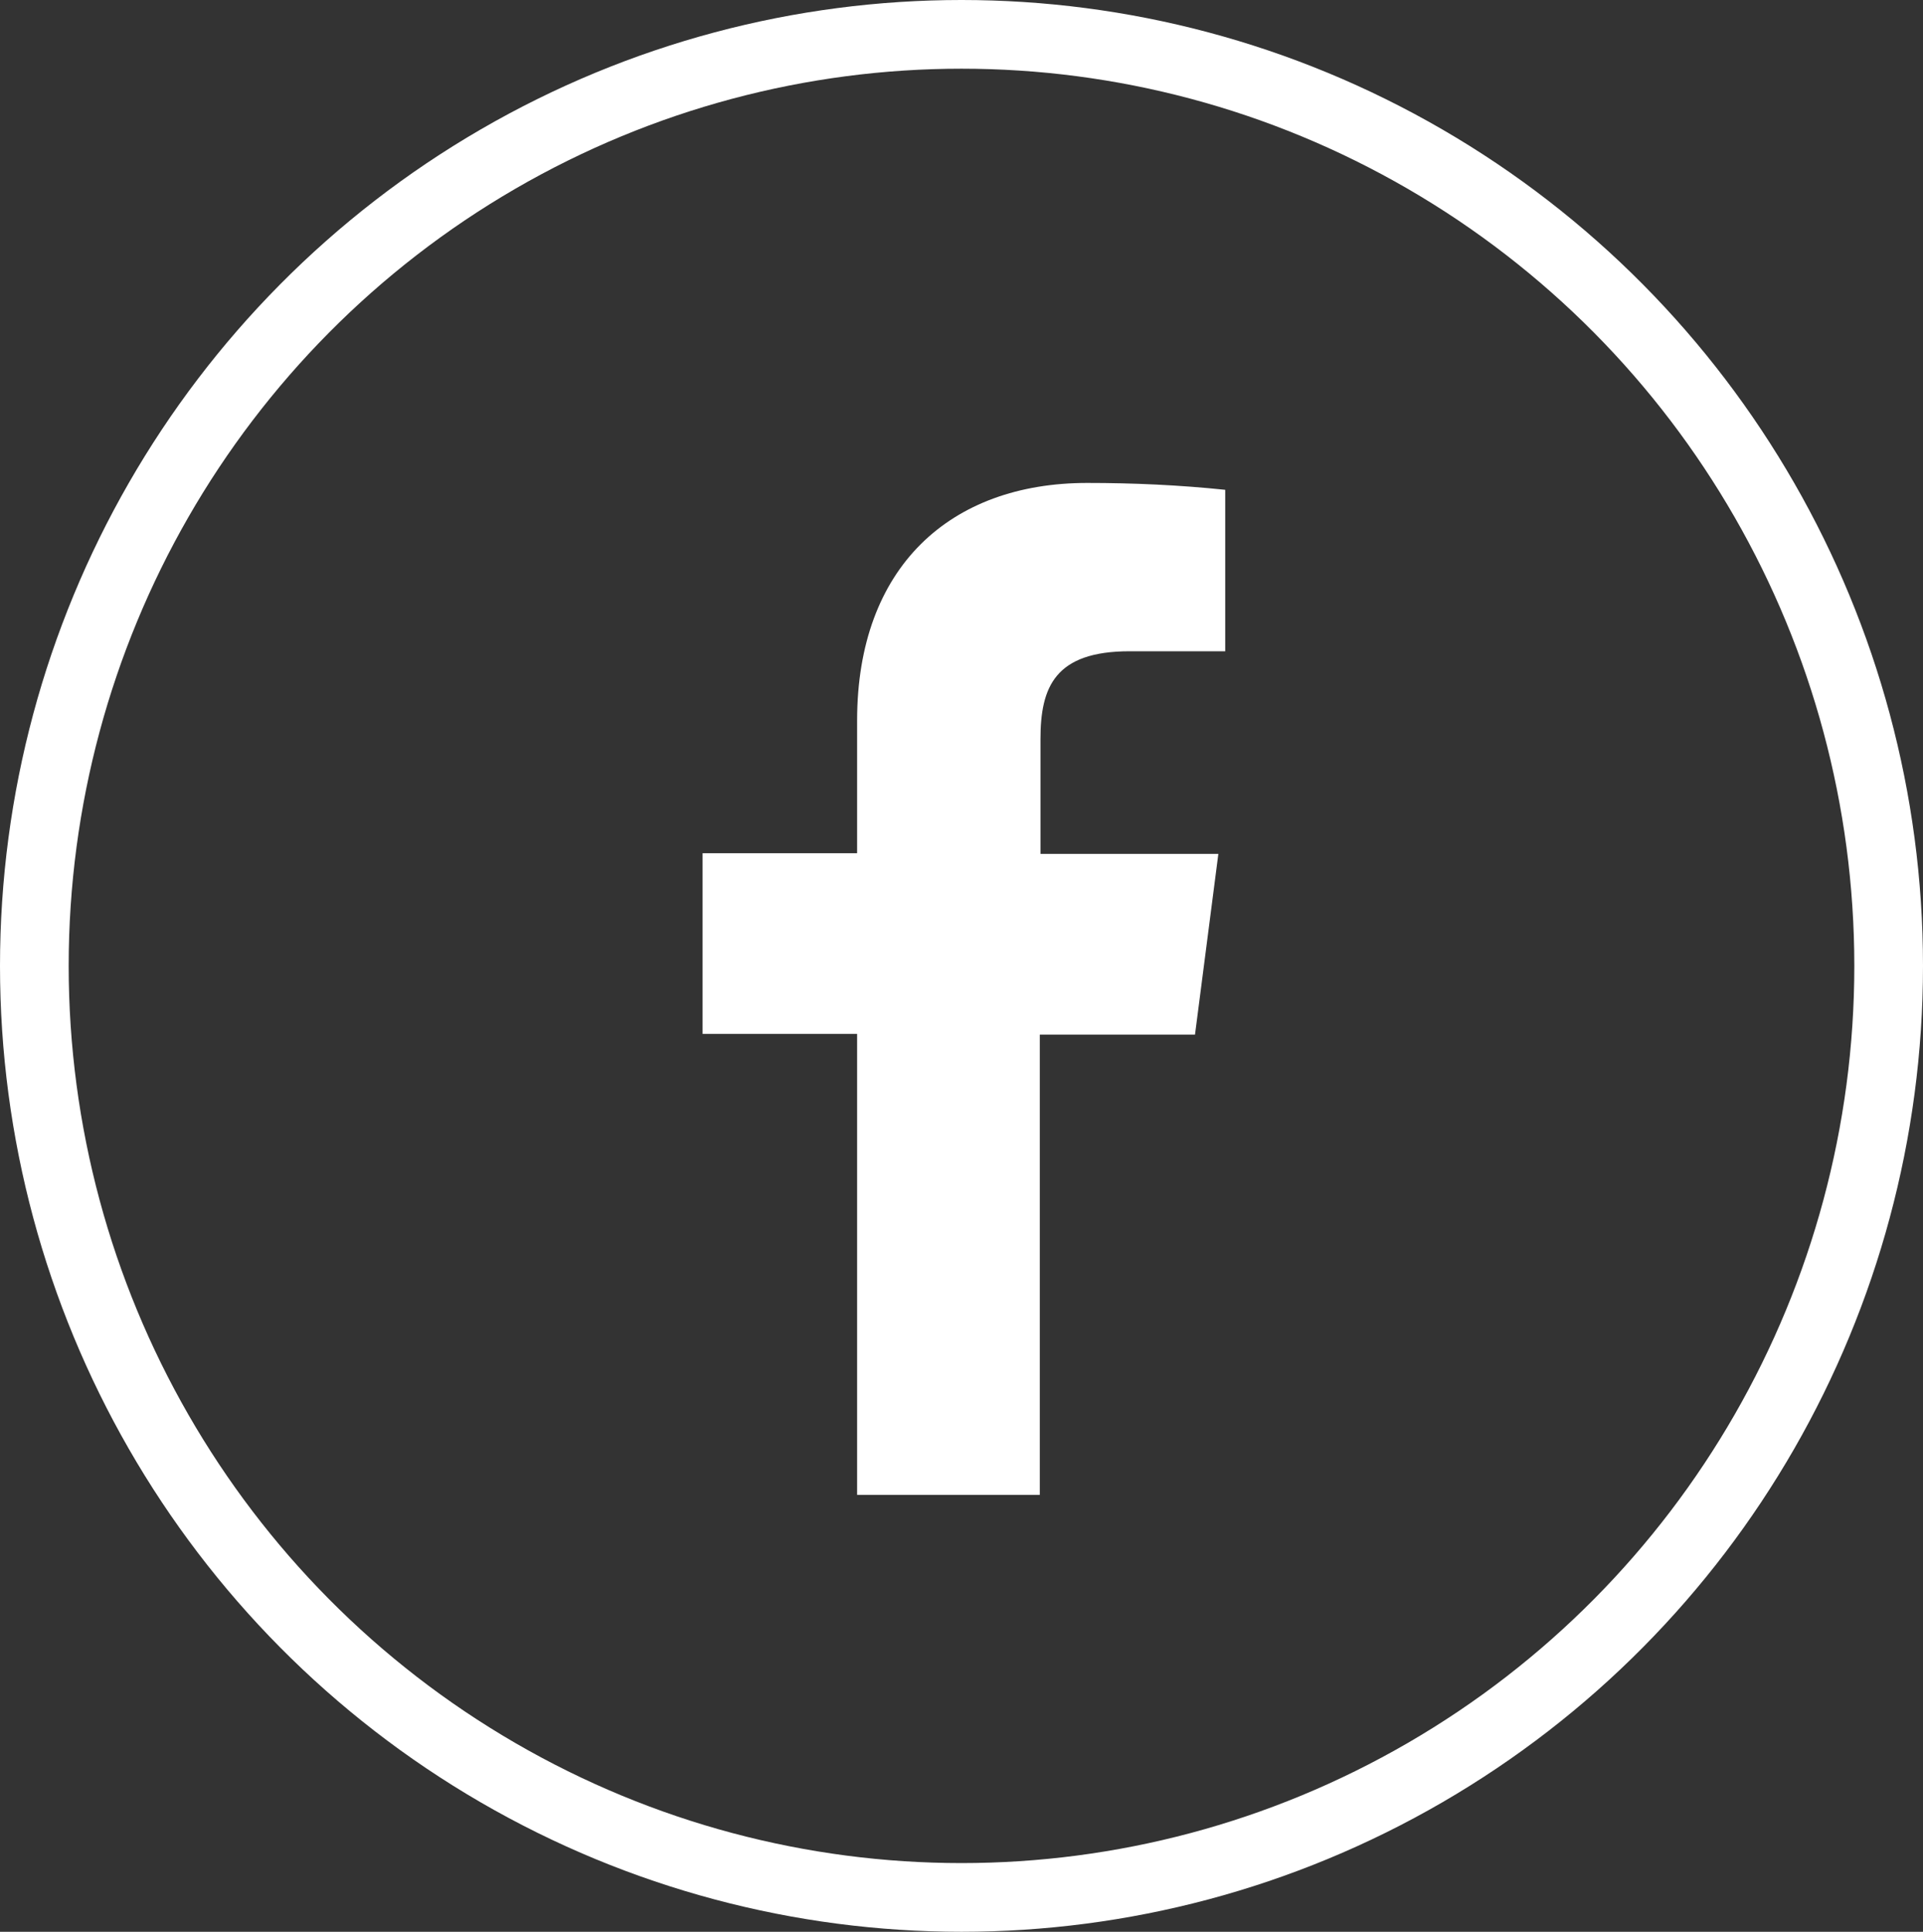
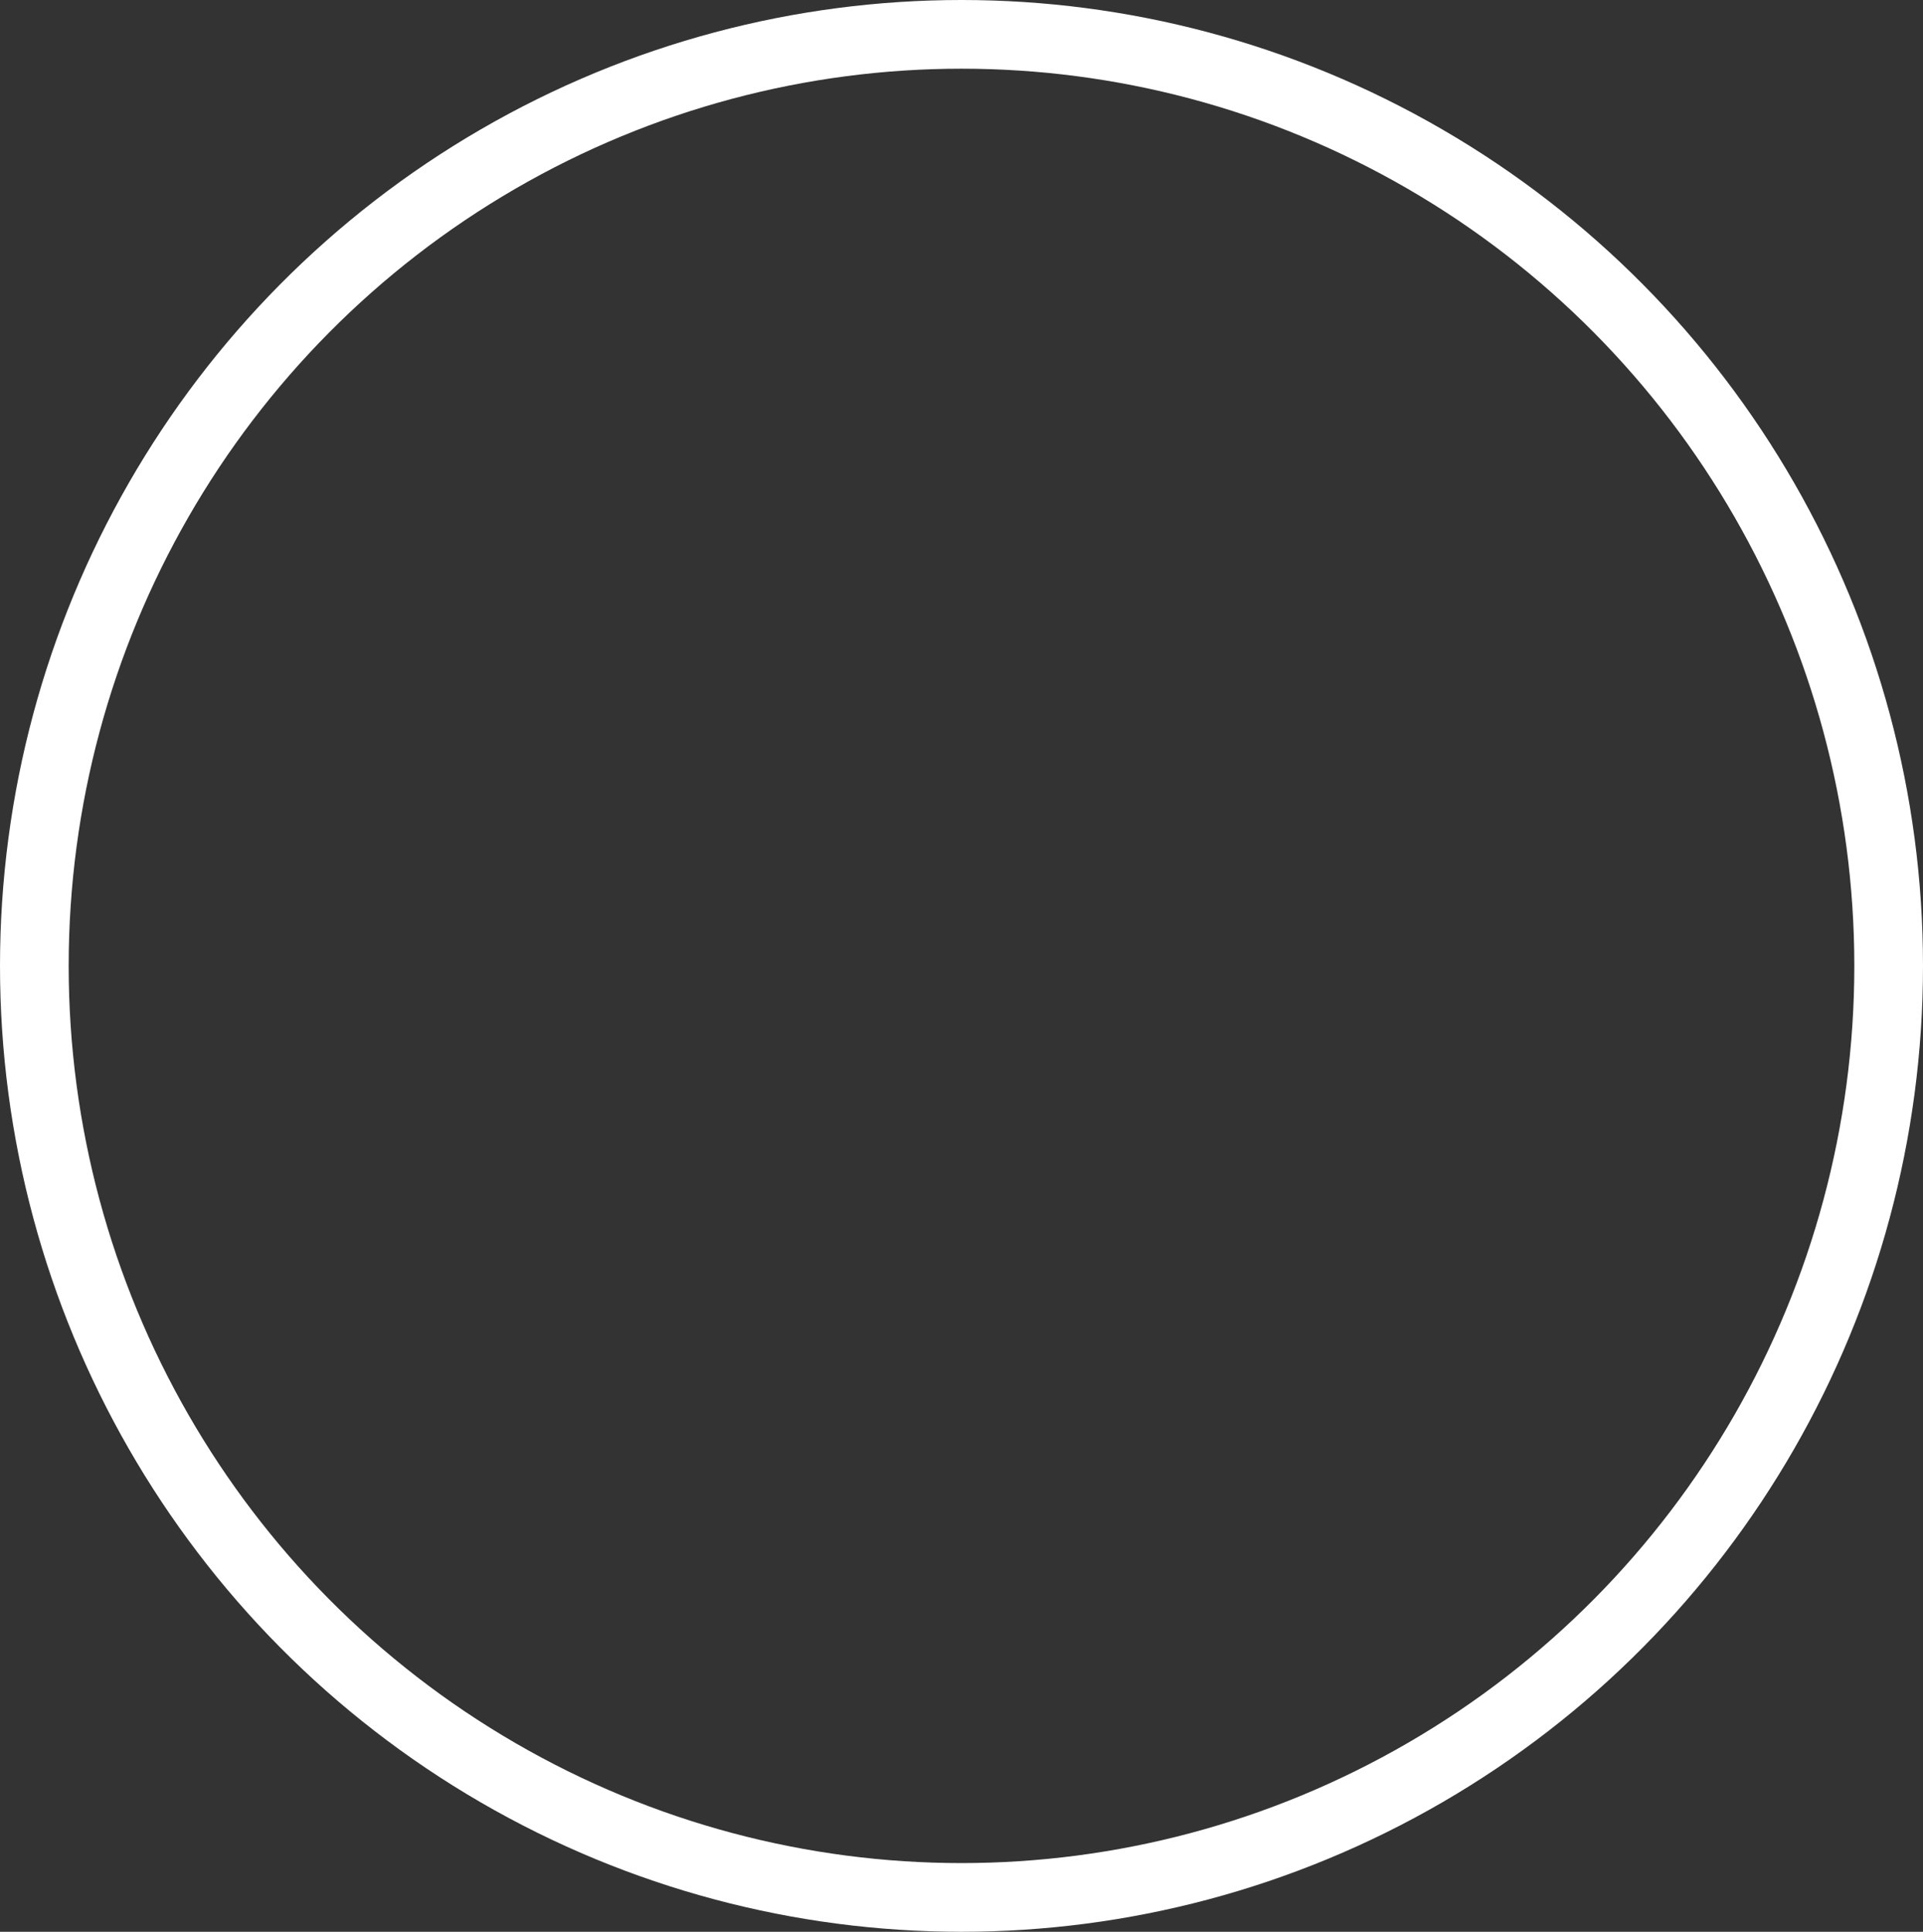
<svg xmlns="http://www.w3.org/2000/svg" version="1.1" id="レイヤー_1" x="0px" y="0px" viewBox="0 0 28 28.12" style="enable-background:new 0 0 28 28.12;" xml:space="preserve">
  <rect x="0" y="0" width="28" height="28.12" fill="#333333" stroke="none" />
  <style type="text/css">
	.st0{fill:none;stroke:#FFFFFF;stroke-miterlimit:10;}
	.st1{fill:#FFFFFF;}
</style>
  <g>
    <ellipse class="st0" cx="14" cy="14.06" rx="13.5" ry="13.56" />
-     <path id="f_00000001665240731859818480000014966333938371223686_" class="st1" d="M15.14,21.77v-6.71h2.26l0.34-2.63h-2.59v-1.67   c0-0.76,0.21-1.28,1.3-1.28h1.39V7.13c-0.67-0.07-1.34-0.1-2.01-0.1c-1.99,0-3.35,1.22-3.35,3.46v1.93h-2.25v2.63h2.25v6.71H15.14z   " />
  </g>
</svg>